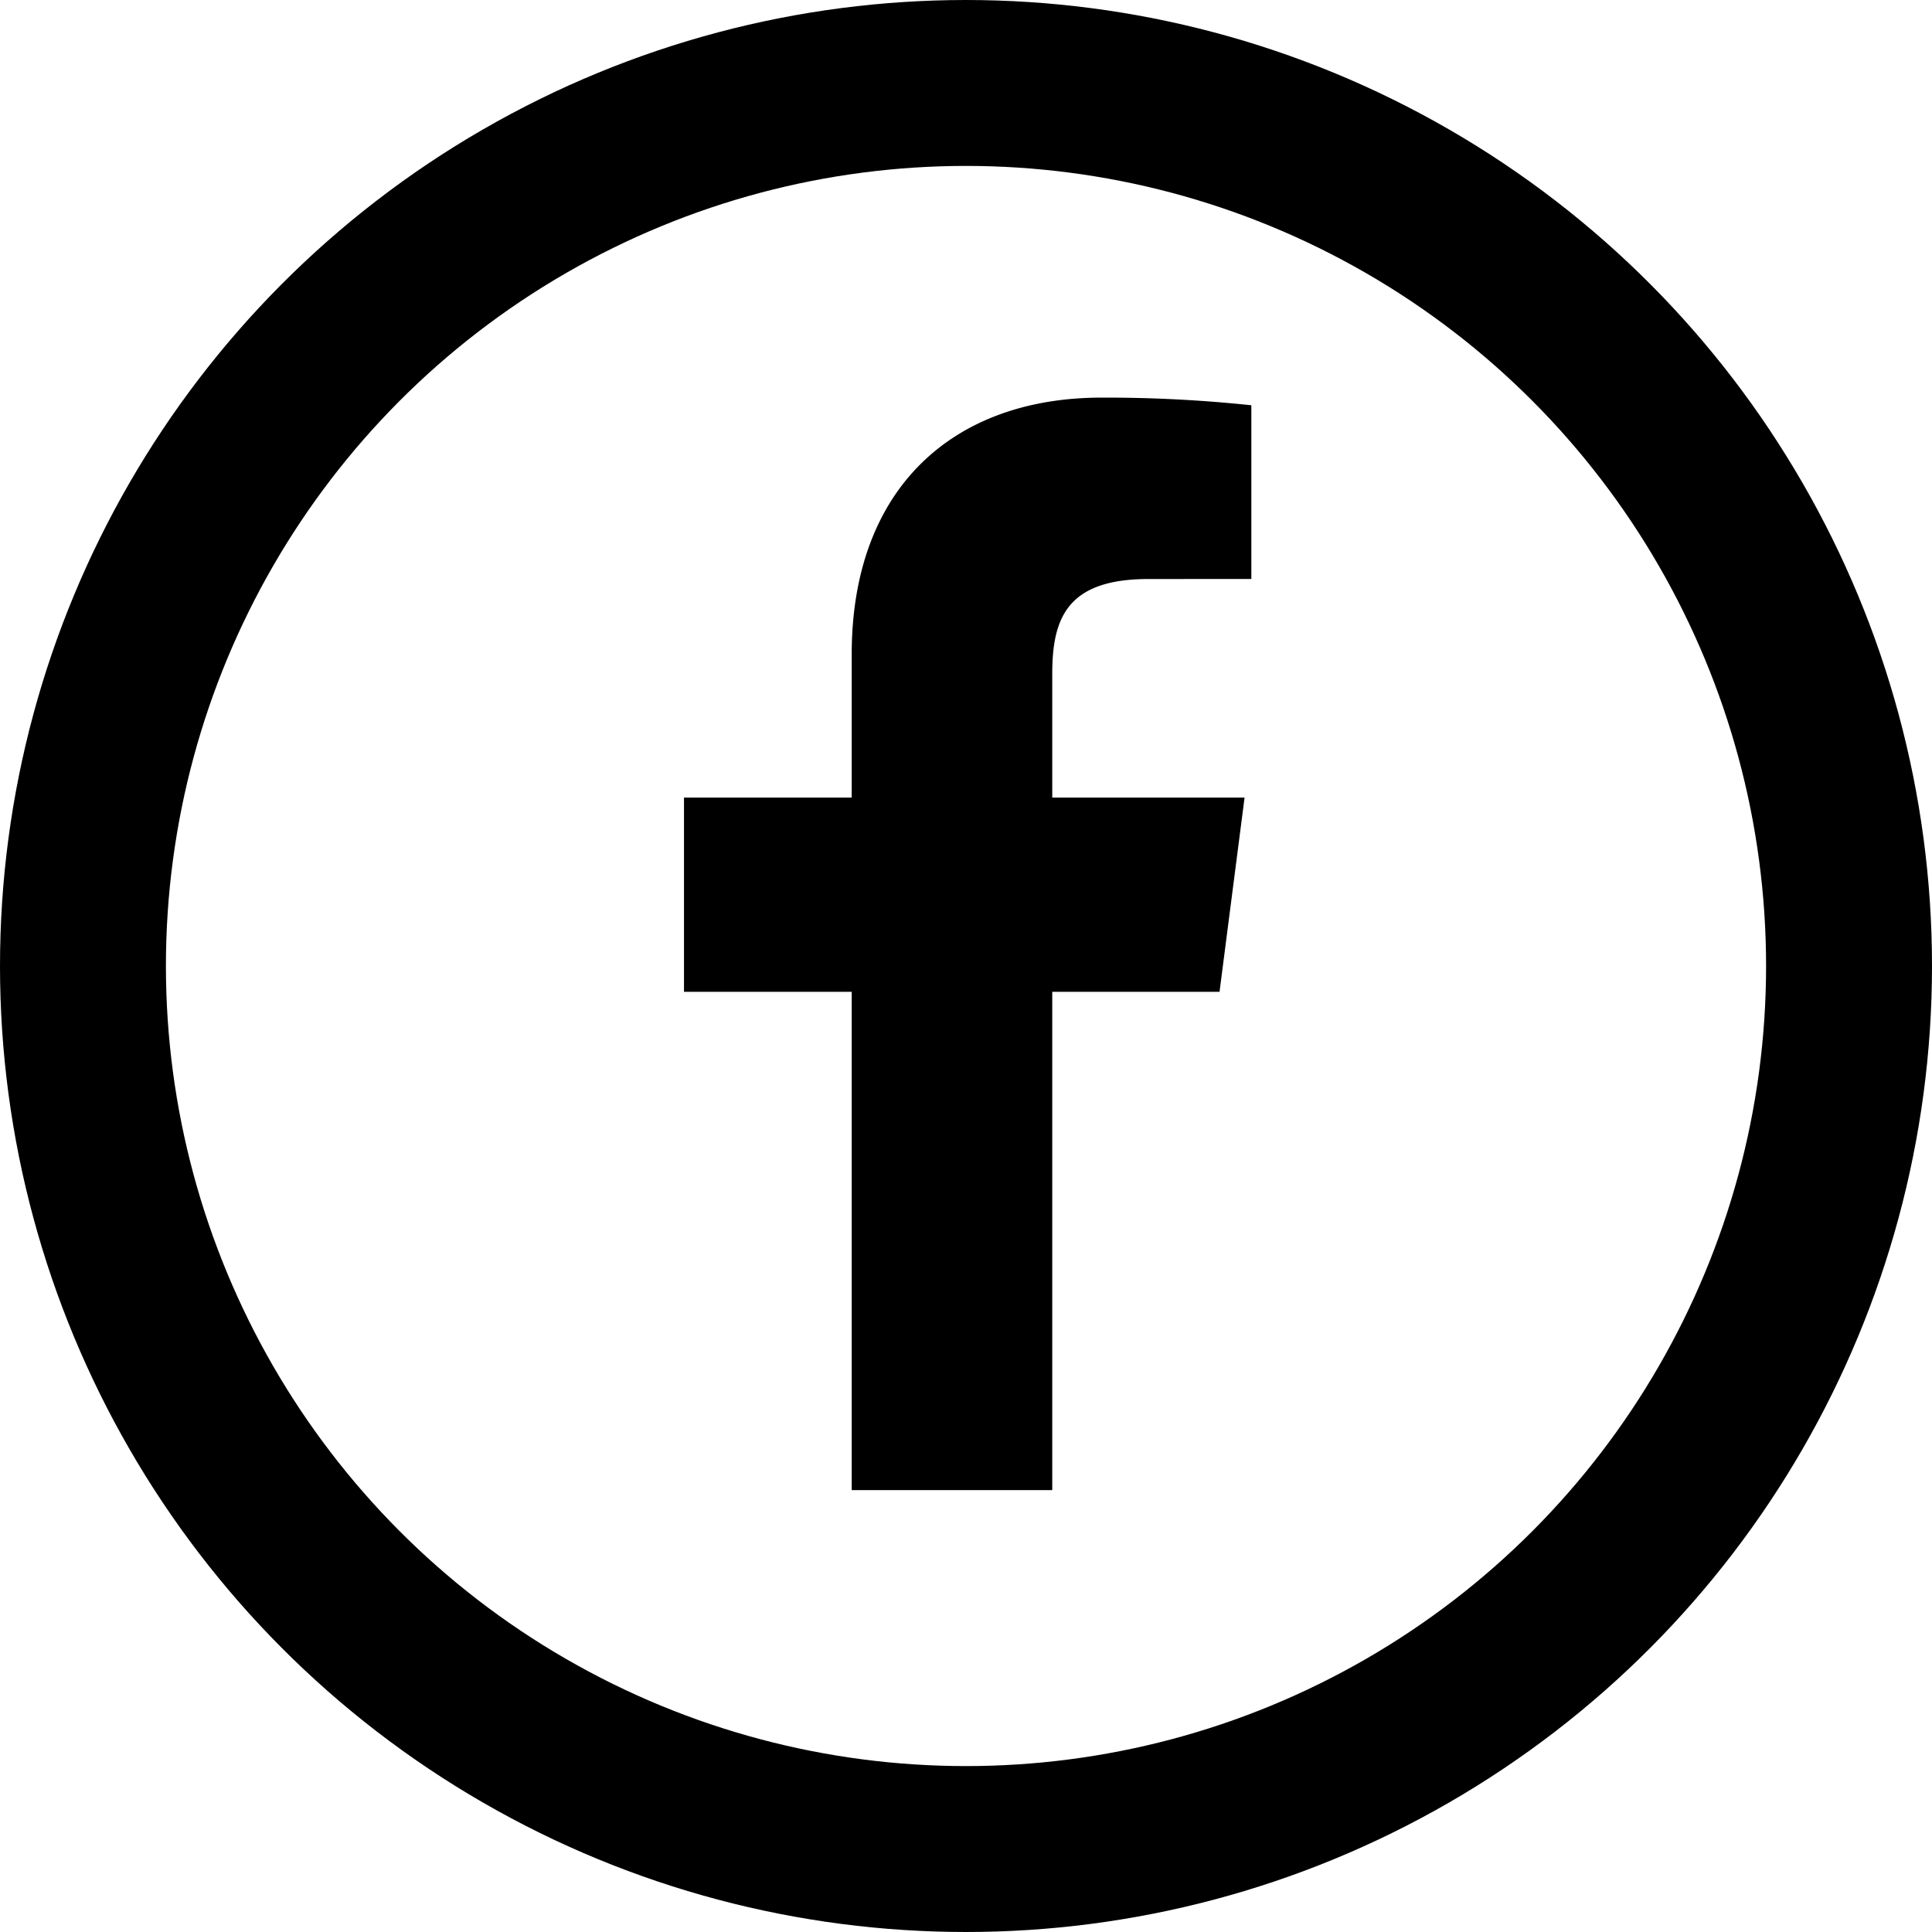
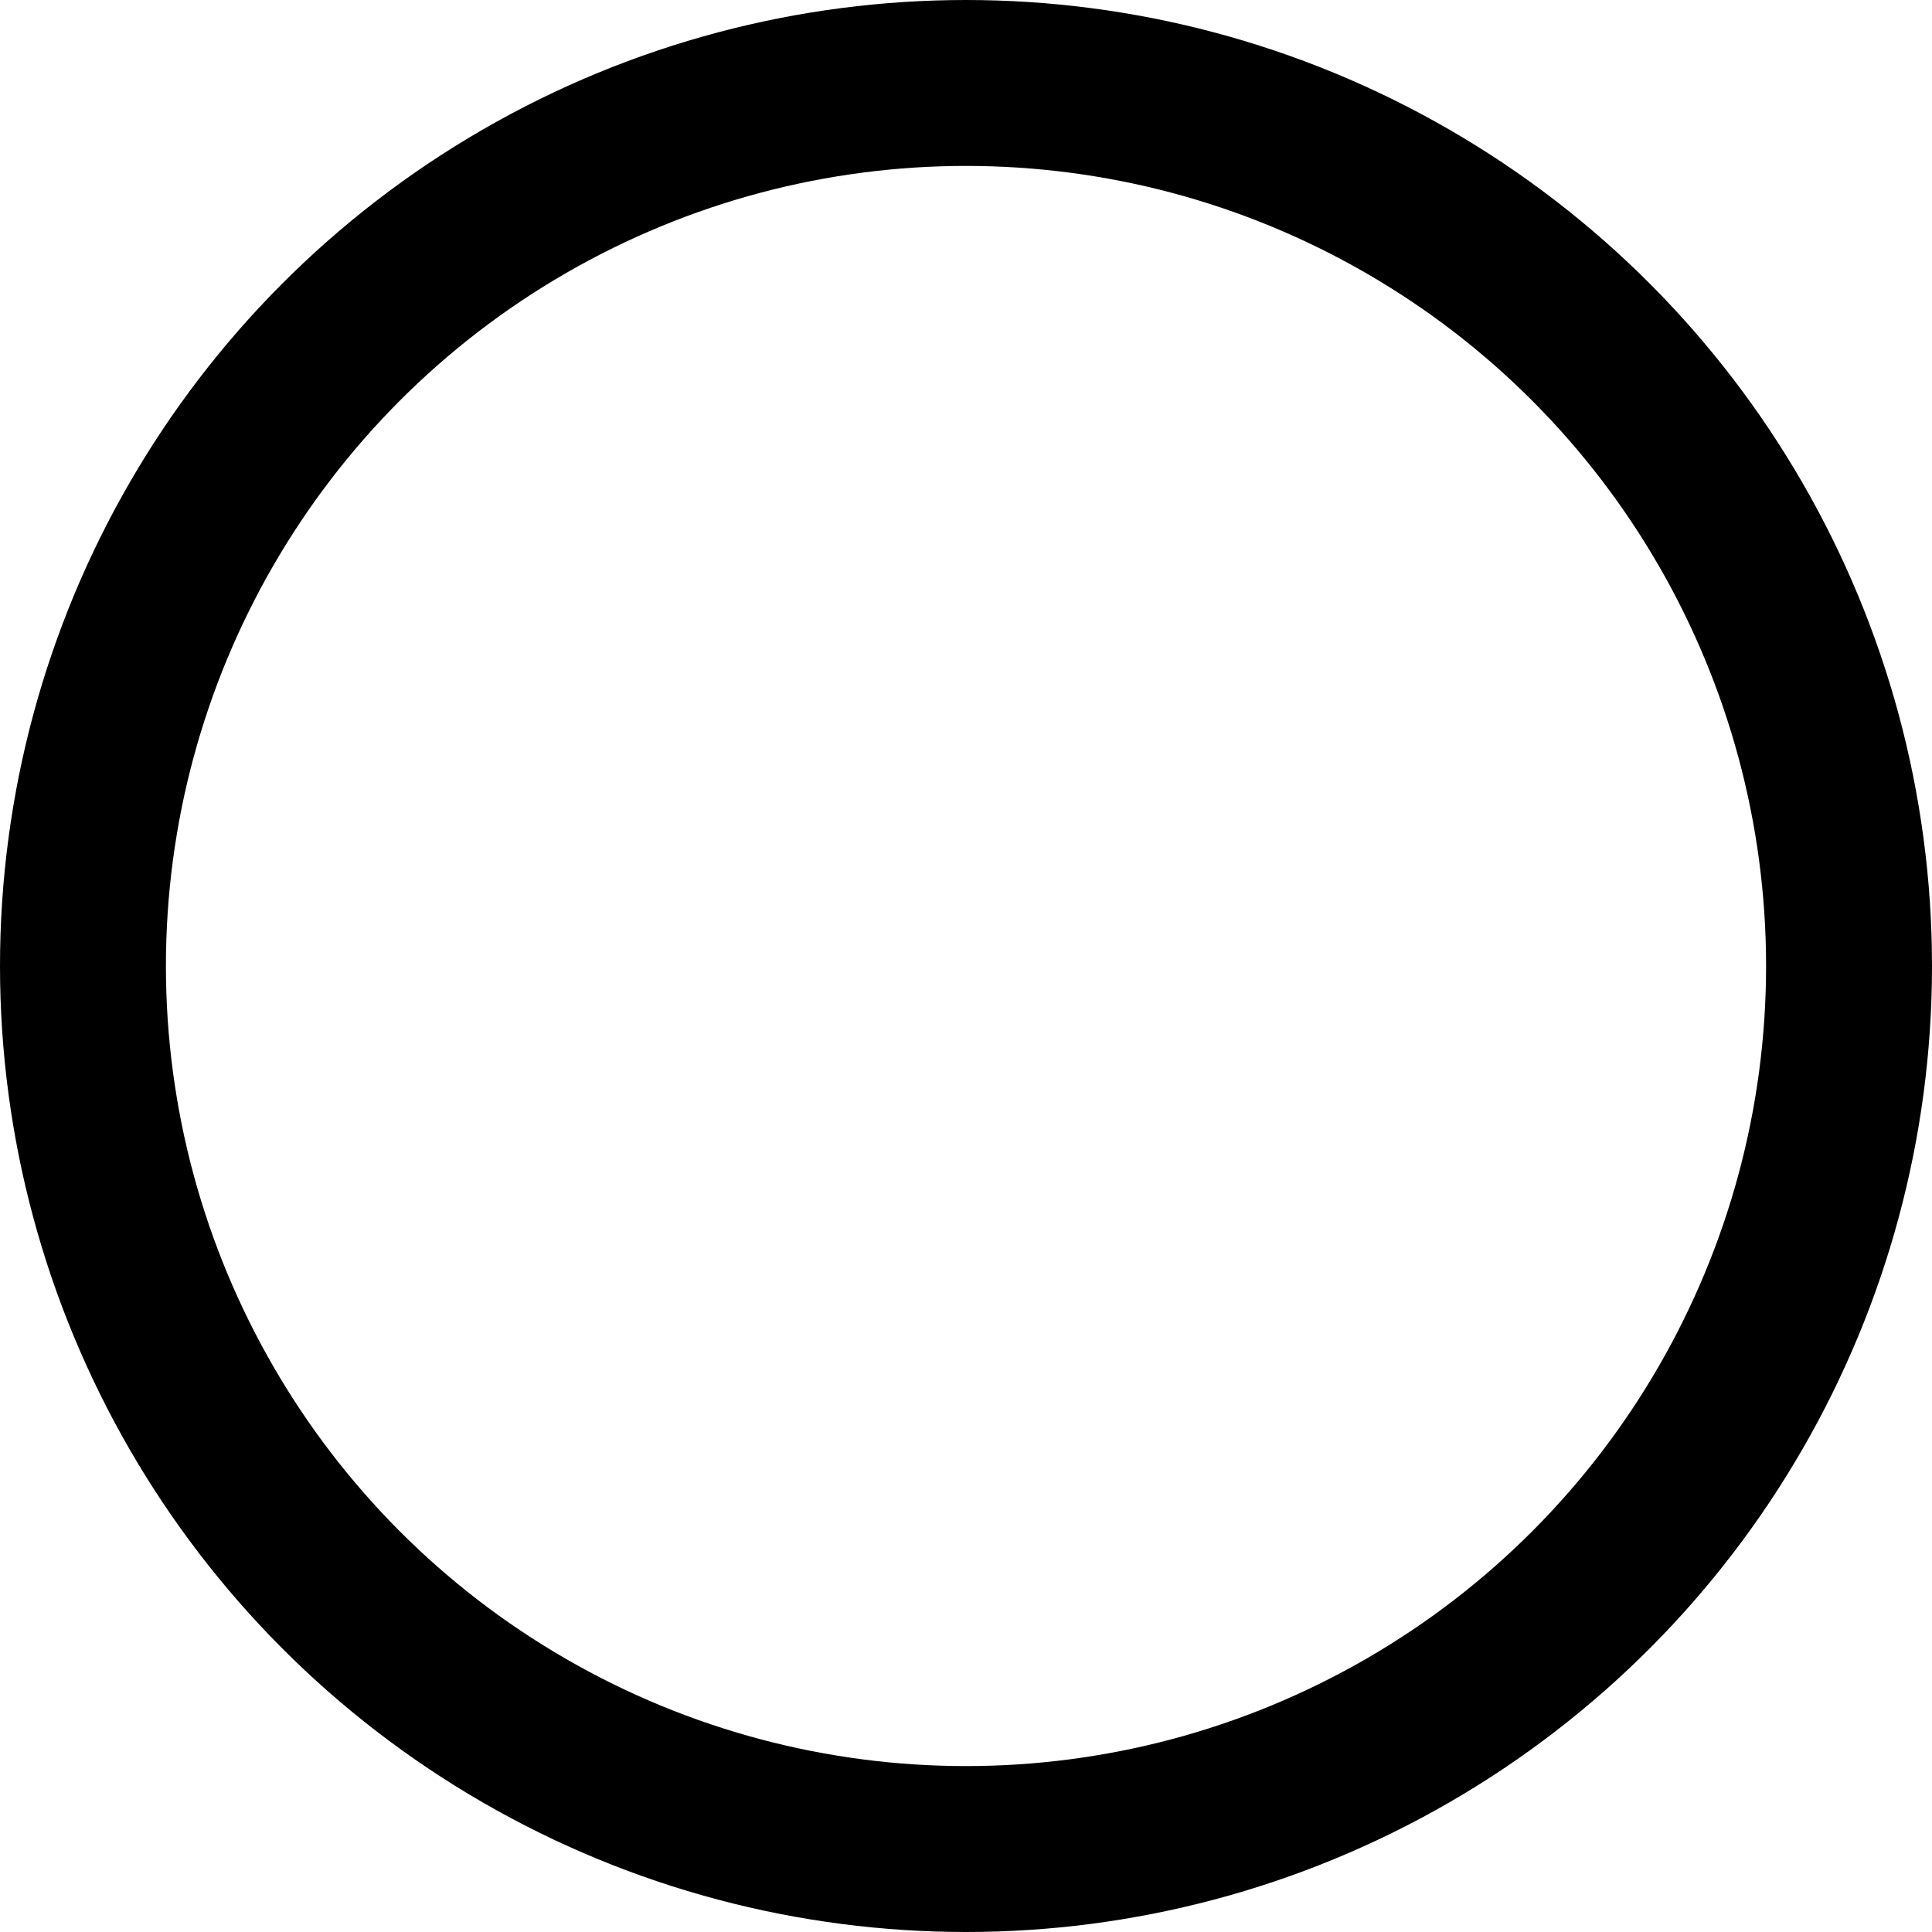
<svg xmlns="http://www.w3.org/2000/svg" width="524" height="524" viewBox="0 0 524 524">
  <g transform="translate(-1016 2104)">
-     <path d="M216,185.473v38.846H170.512v52.675H216V412.155h54.394V276.994h45.369l6.791-52.675h-52.16V190.688c0-15.25,4.234-25.644,26.106-25.644l27.893-.012V117.92a373.2,373.2,0,0,0-40.645-2.076C243.529,115.845,216,140.392,216,185.473Z" transform="translate(1031 -2112)" />
    <g transform="translate(1016 -2104)" fill="none" stroke="#000" stroke-width="45">
-       <circle cx="262" cy="262" r="262" stroke="none" />
      <circle cx="262" cy="262" r="239.5" fill="none" />
    </g>
  </g>
</svg>